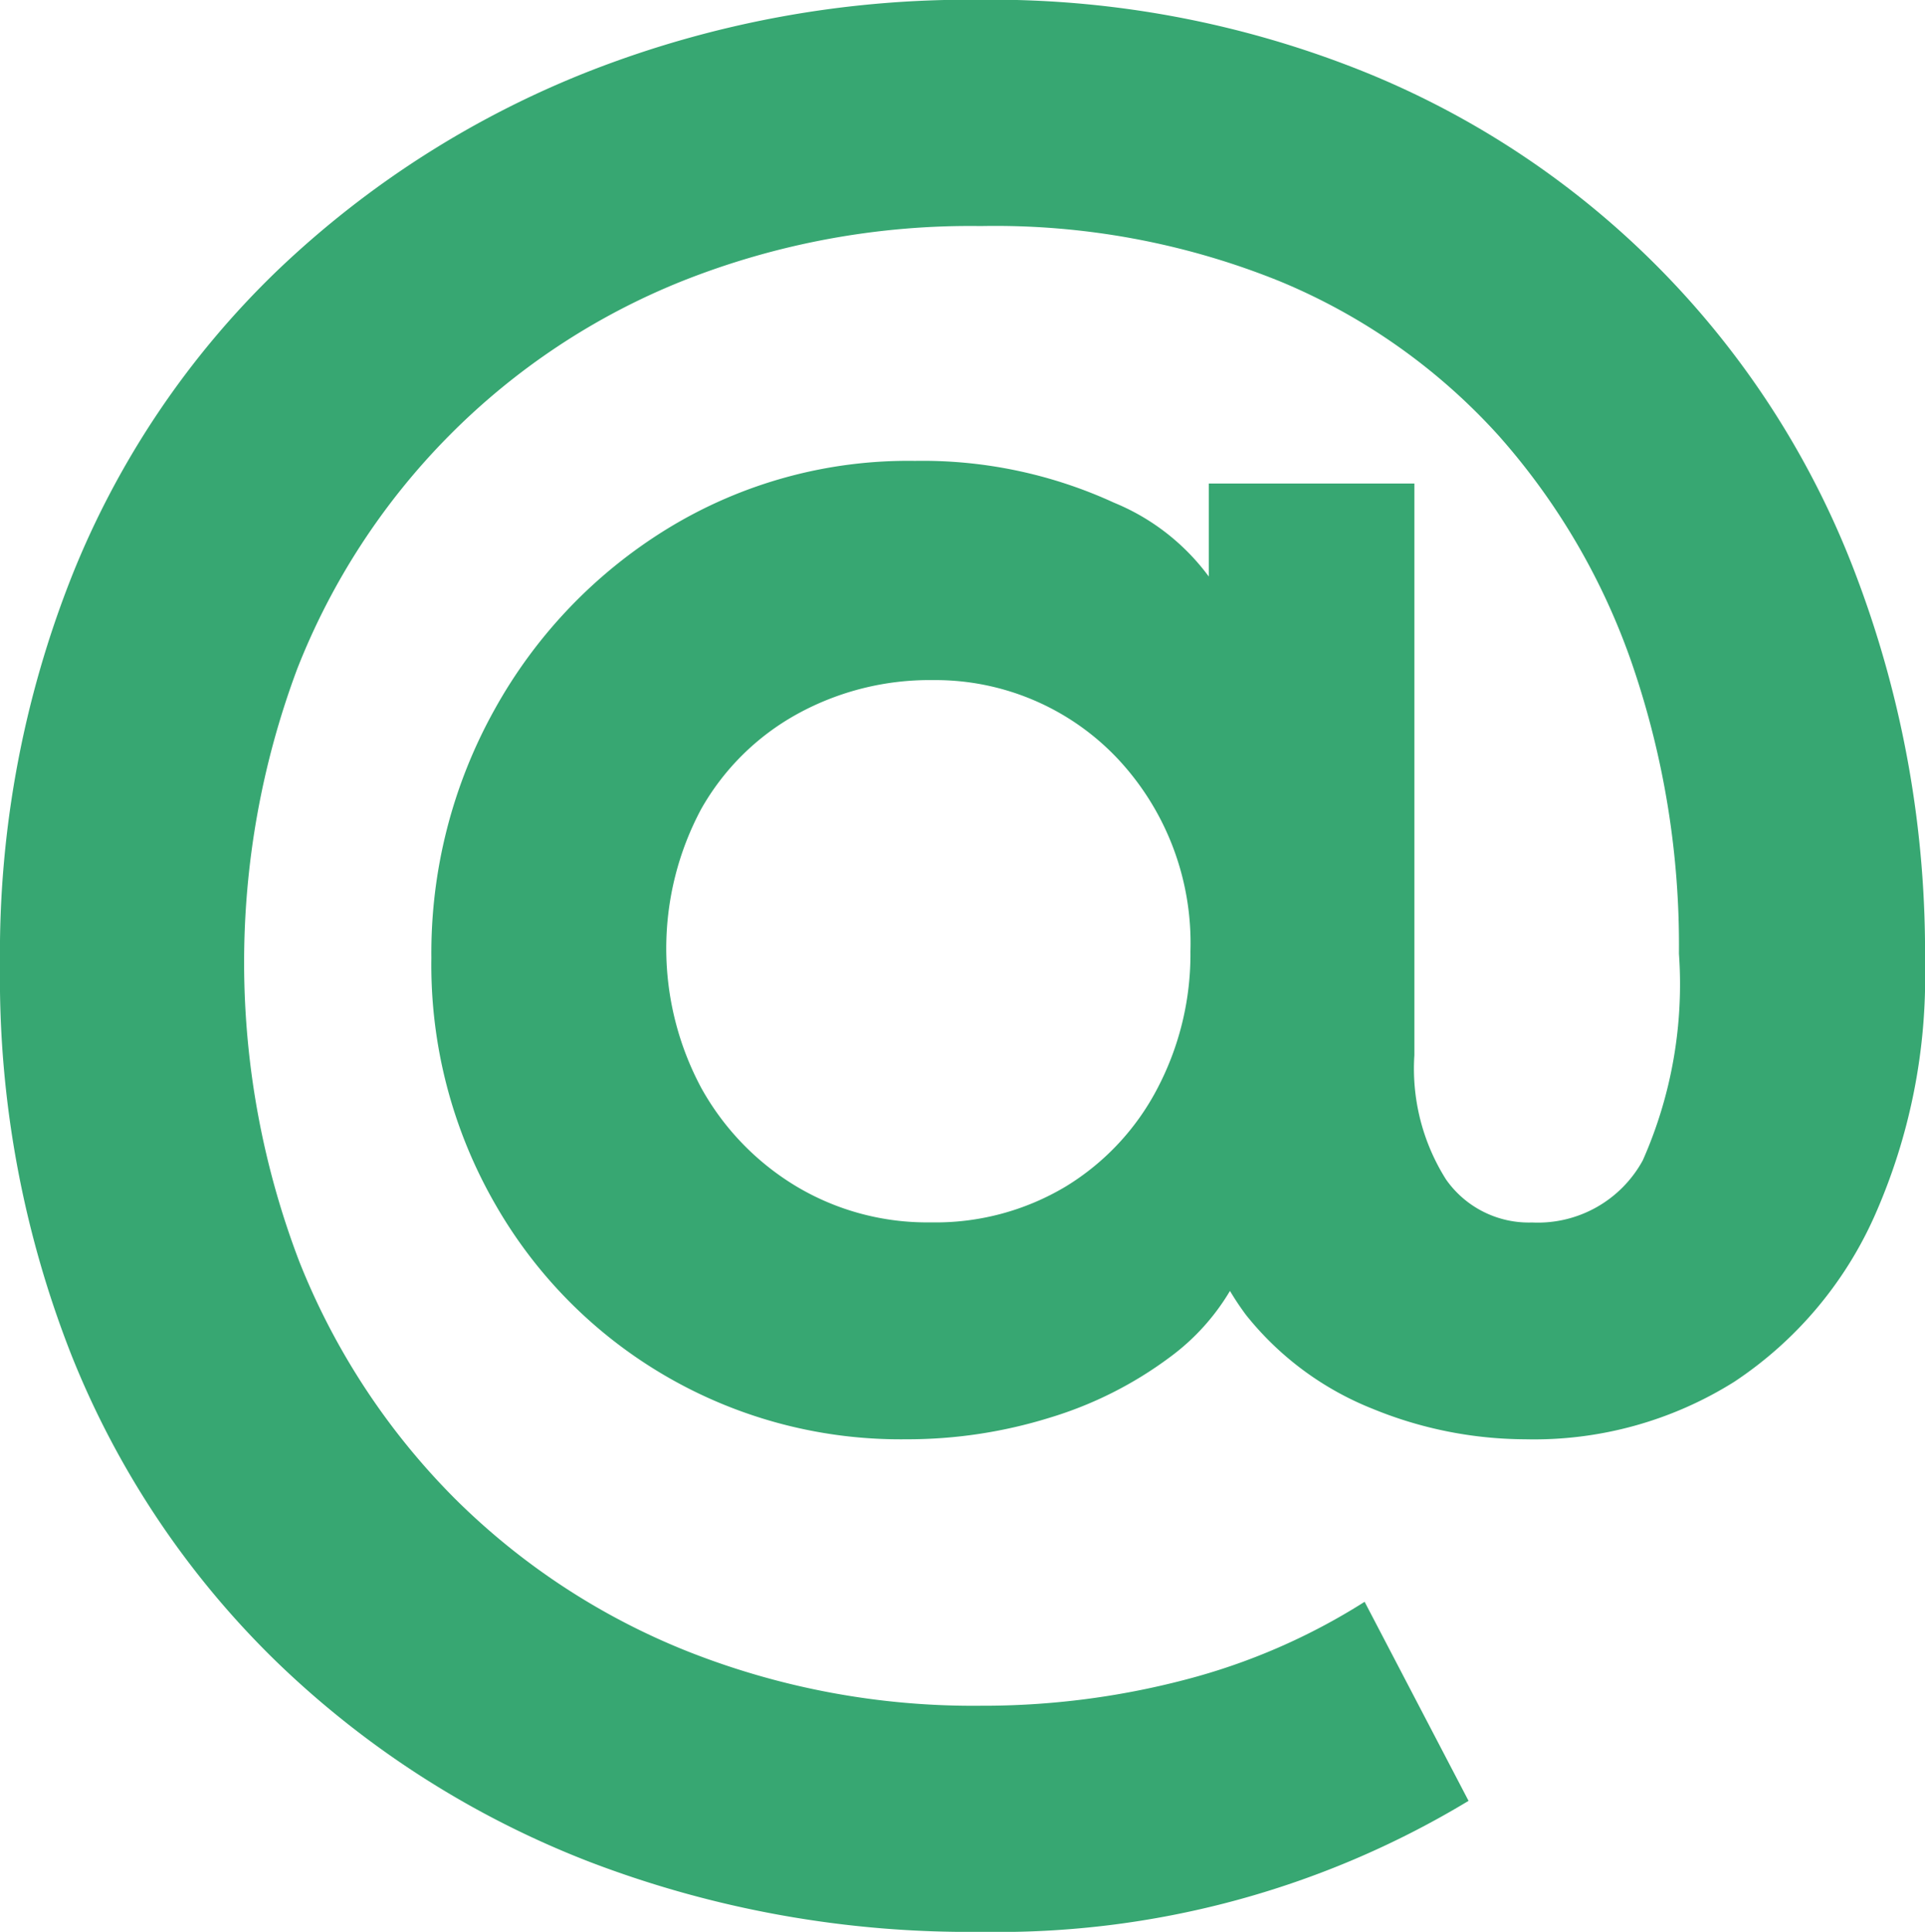
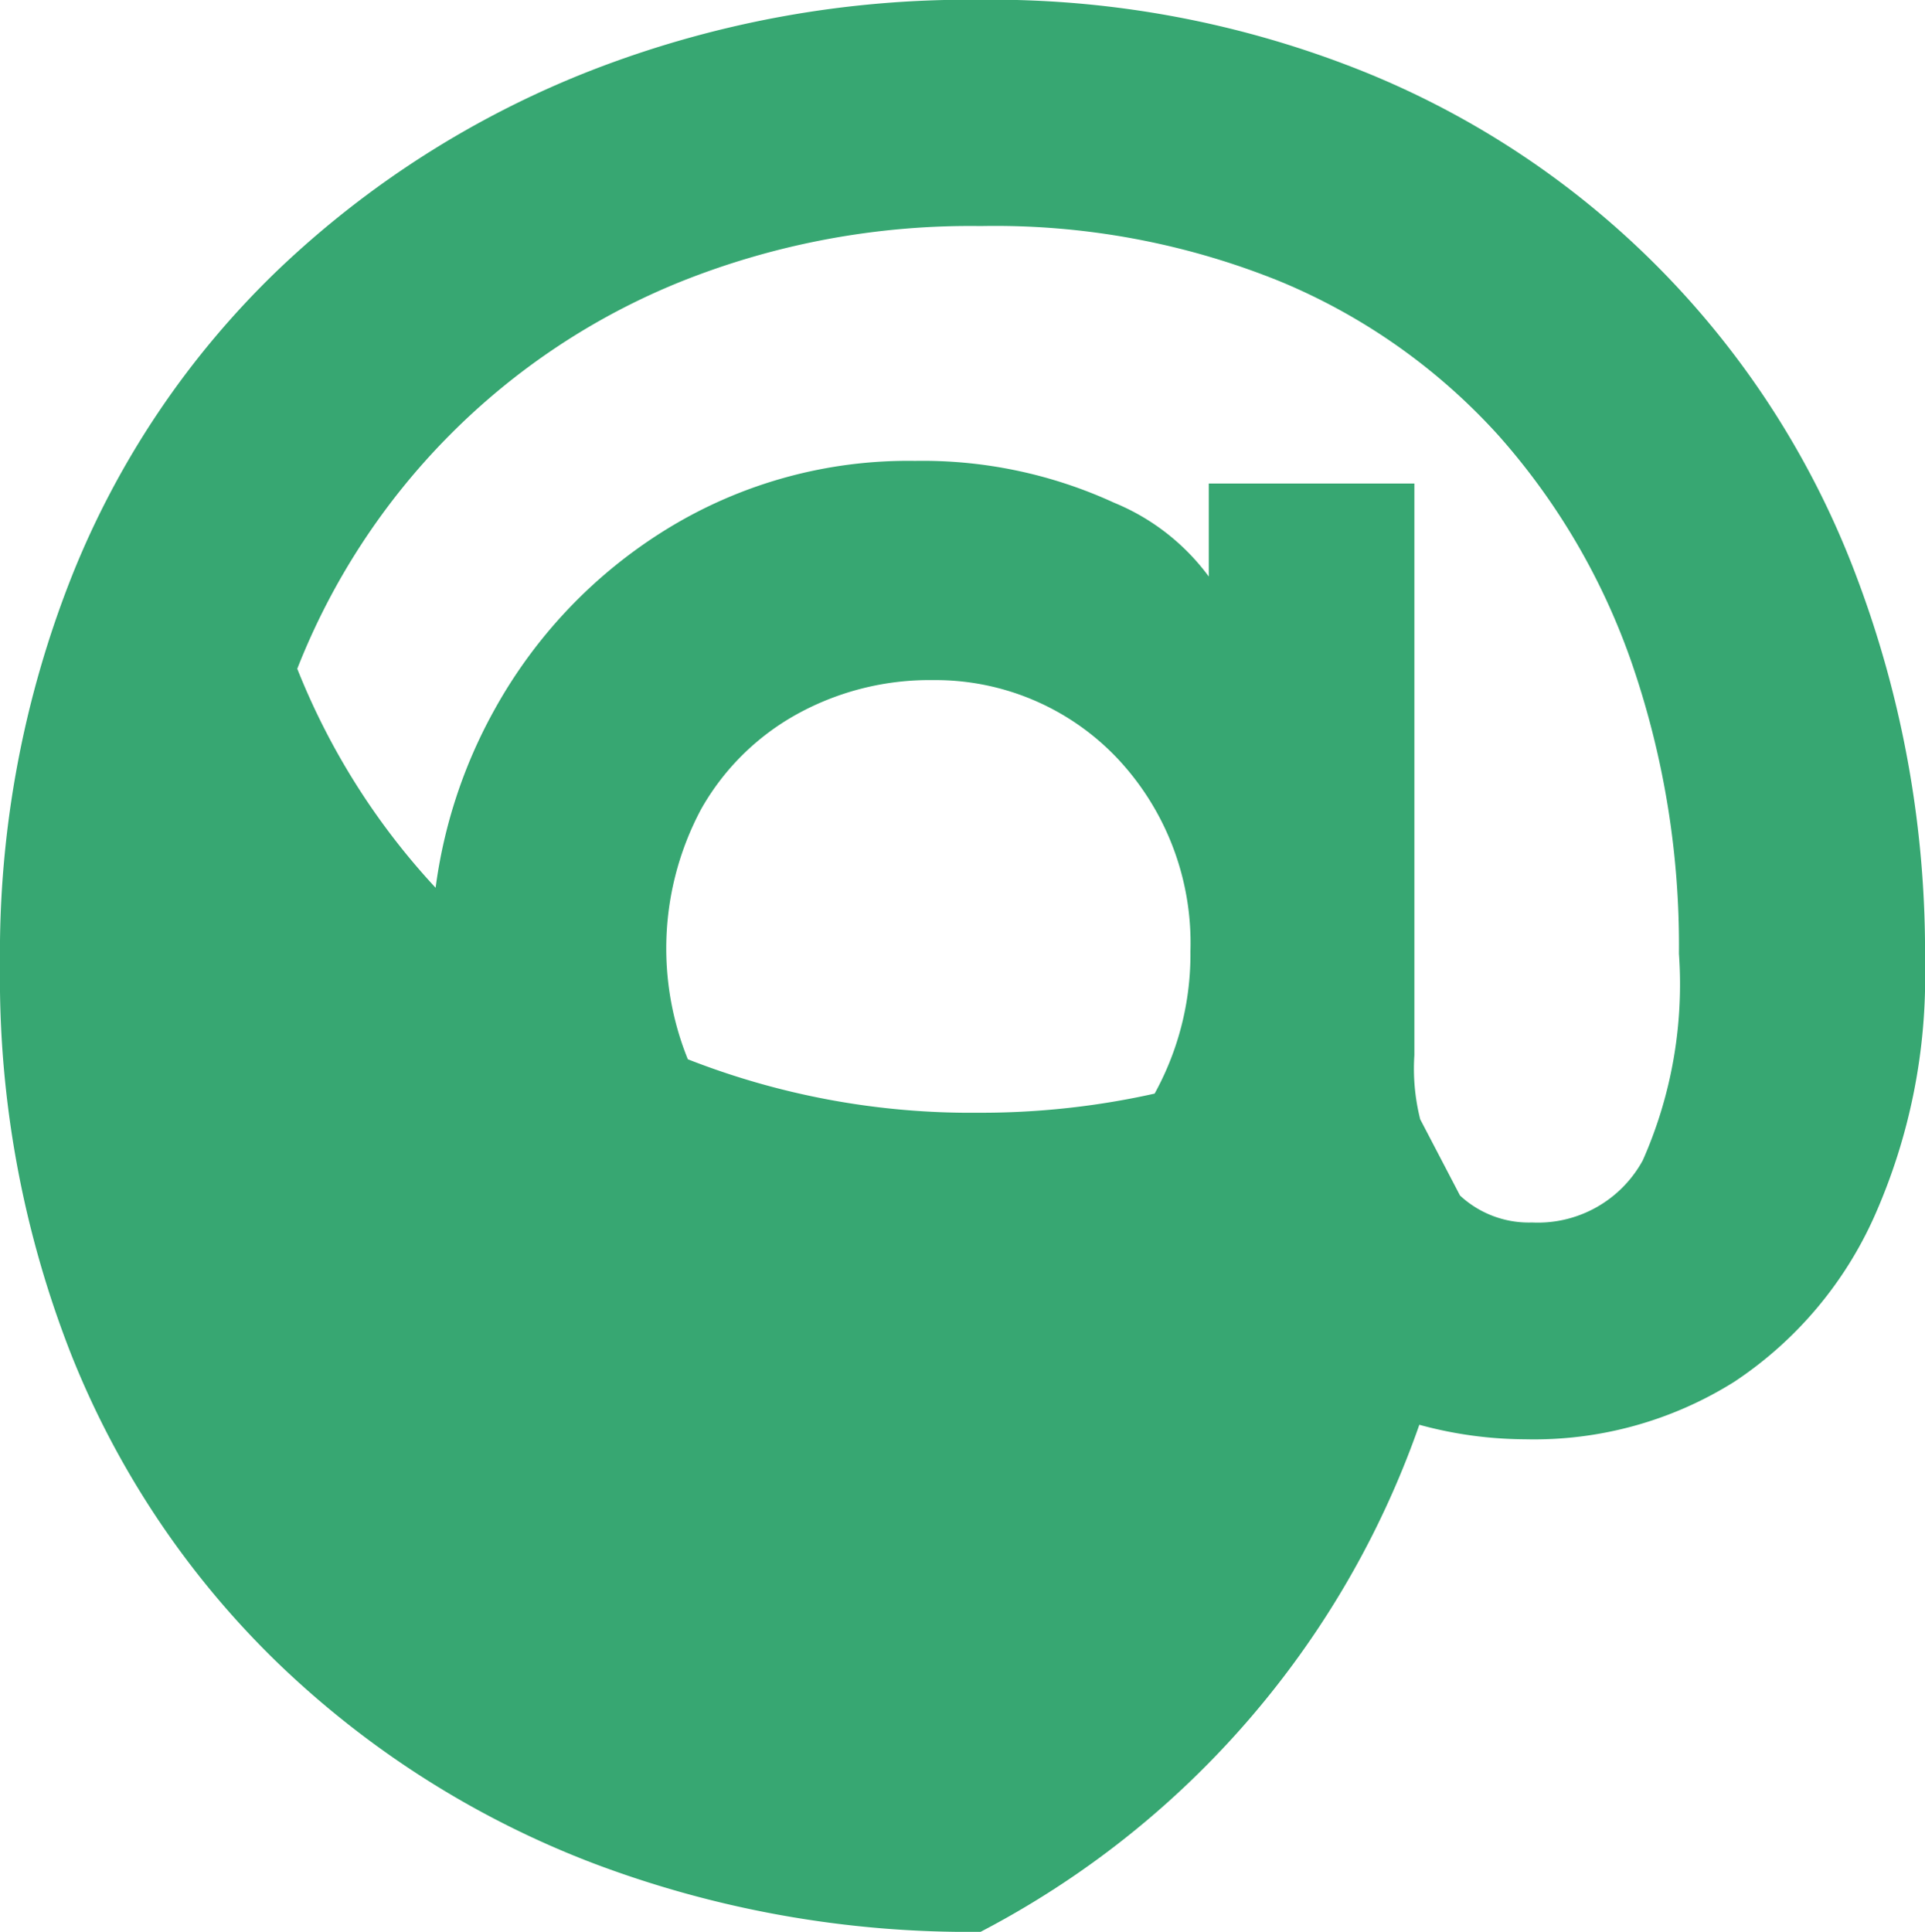
<svg xmlns="http://www.w3.org/2000/svg" width="35.784" height="35.91" viewBox="0 0 35.784 35.91">
-   <path id="Path_3944" data-name="Path 3944" d="M20.328,53.156a19.723,19.723,0,0,1-7.266-1.3,17.386,17.386,0,0,1-5.8-3.7,16.442,16.442,0,0,1-3.822-5.691A19.132,19.132,0,0,1,2.1,35.18a19.017,19.017,0,0,1,1.344-7.245,16.228,16.228,0,0,1,3.822-5.67,17.837,17.837,0,0,1,5.8-3.7,19.329,19.329,0,0,1,7.224-1.323,18.543,18.543,0,0,1,7.182,1.344A16.289,16.289,0,0,1,36.624,28a19.727,19.727,0,0,1,1.26,7.14,10.943,10.943,0,0,1-.945,4.725,7.219,7.219,0,0,1-2.6,3.066A7,7,0,0,1,30.45,44a7.53,7.53,0,0,1-2.835-.567,5.7,5.7,0,0,1-2.352-1.743,5.189,5.189,0,0,1-1.029-3.108l1.008,2.1a4.166,4.166,0,0,1-1.386,1.785A7.219,7.219,0,0,1,21.609,43.6a8.916,8.916,0,0,1-2.667.4,8.673,8.673,0,0,1-7.623-4.347,8.906,8.906,0,0,1-1.2-4.6,9.294,9.294,0,0,1,1.176-4.62,9.135,9.135,0,0,1,3.213-3.36,8.564,8.564,0,0,1,4.6-1.26,8.519,8.519,0,0,1,3.7.777A4.135,4.135,0,0,1,24.99,28.67L24.57,30.1V26.234h3.822V36.86a3.854,3.854,0,0,0,.588,2.31,1.878,1.878,0,0,0,1.6.8,2.222,2.222,0,0,0,2.058-1.155,8.079,8.079,0,0,0,.672-3.843,16.089,16.089,0,0,0-.861-5.355,12.561,12.561,0,0,0-2.5-4.284,11.31,11.31,0,0,0-4.053-2.856,14.093,14.093,0,0,0-5.565-1.029,14.487,14.487,0,0,0-5.565,1.029,12.8,12.8,0,0,0-7.14,7.2A15.579,15.579,0,0,0,7.665,40.7a13.062,13.062,0,0,0,2.877,4.389,12.9,12.9,0,0,0,4.347,2.856,14.405,14.405,0,0,0,5.439,1.008,14.81,14.81,0,0,0,3.8-.483,11.722,11.722,0,0,0,3.339-1.449l1.932,3.7A16.921,16.921,0,0,1,20.328,53.156ZM19.4,39.968a4.71,4.71,0,0,0,2.52-.672,4.649,4.649,0,0,0,1.7-1.827,5.363,5.363,0,0,0,.609-2.541,5.006,5.006,0,0,0-1.344-3.57,4.656,4.656,0,0,0-3.444-1.47,5.1,5.1,0,0,0-2.52.63,4.6,4.6,0,0,0-1.785,1.764,5.492,5.492,0,0,0,0,5.187A4.912,4.912,0,0,0,16.905,39.3,4.74,4.74,0,0,0,19.4,39.968Z" transform="translate(-2.1 -17.246)" fill="#37a772" />
+   <path id="Path_3944" data-name="Path 3944" d="M20.328,53.156a19.723,19.723,0,0,1-7.266-1.3,17.386,17.386,0,0,1-5.8-3.7,16.442,16.442,0,0,1-3.822-5.691A19.132,19.132,0,0,1,2.1,35.18a19.017,19.017,0,0,1,1.344-7.245,16.228,16.228,0,0,1,3.822-5.67,17.837,17.837,0,0,1,5.8-3.7,19.329,19.329,0,0,1,7.224-1.323,18.543,18.543,0,0,1,7.182,1.344A16.289,16.289,0,0,1,36.624,28a19.727,19.727,0,0,1,1.26,7.14,10.943,10.943,0,0,1-.945,4.725,7.219,7.219,0,0,1-2.6,3.066A7,7,0,0,1,30.45,44a7.53,7.53,0,0,1-2.835-.567,5.7,5.7,0,0,1-2.352-1.743,5.189,5.189,0,0,1-1.029-3.108l1.008,2.1a4.166,4.166,0,0,1-1.386,1.785A7.219,7.219,0,0,1,21.609,43.6a8.916,8.916,0,0,1-2.667.4,8.673,8.673,0,0,1-7.623-4.347,8.906,8.906,0,0,1-1.2-4.6,9.294,9.294,0,0,1,1.176-4.62,9.135,9.135,0,0,1,3.213-3.36,8.564,8.564,0,0,1,4.6-1.26,8.519,8.519,0,0,1,3.7.777A4.135,4.135,0,0,1,24.99,28.67L24.57,30.1V26.234h3.822V36.86a3.854,3.854,0,0,0,.588,2.31,1.878,1.878,0,0,0,1.6.8,2.222,2.222,0,0,0,2.058-1.155,8.079,8.079,0,0,0,.672-3.843,16.089,16.089,0,0,0-.861-5.355,12.561,12.561,0,0,0-2.5-4.284,11.31,11.31,0,0,0-4.053-2.856,14.093,14.093,0,0,0-5.565-1.029,14.487,14.487,0,0,0-5.565,1.029,12.8,12.8,0,0,0-7.14,7.2a13.062,13.062,0,0,0,2.877,4.389,12.9,12.9,0,0,0,4.347,2.856,14.405,14.405,0,0,0,5.439,1.008,14.81,14.81,0,0,0,3.8-.483,11.722,11.722,0,0,0,3.339-1.449l1.932,3.7A16.921,16.921,0,0,1,20.328,53.156ZM19.4,39.968a4.71,4.71,0,0,0,2.52-.672,4.649,4.649,0,0,0,1.7-1.827,5.363,5.363,0,0,0,.609-2.541,5.006,5.006,0,0,0-1.344-3.57,4.656,4.656,0,0,0-3.444-1.47,5.1,5.1,0,0,0-2.52.63,4.6,4.6,0,0,0-1.785,1.764,5.492,5.492,0,0,0,0,5.187A4.912,4.912,0,0,0,16.905,39.3,4.74,4.74,0,0,0,19.4,39.968Z" transform="translate(-2.1 -17.246)" fill="#37a772" />
</svg>